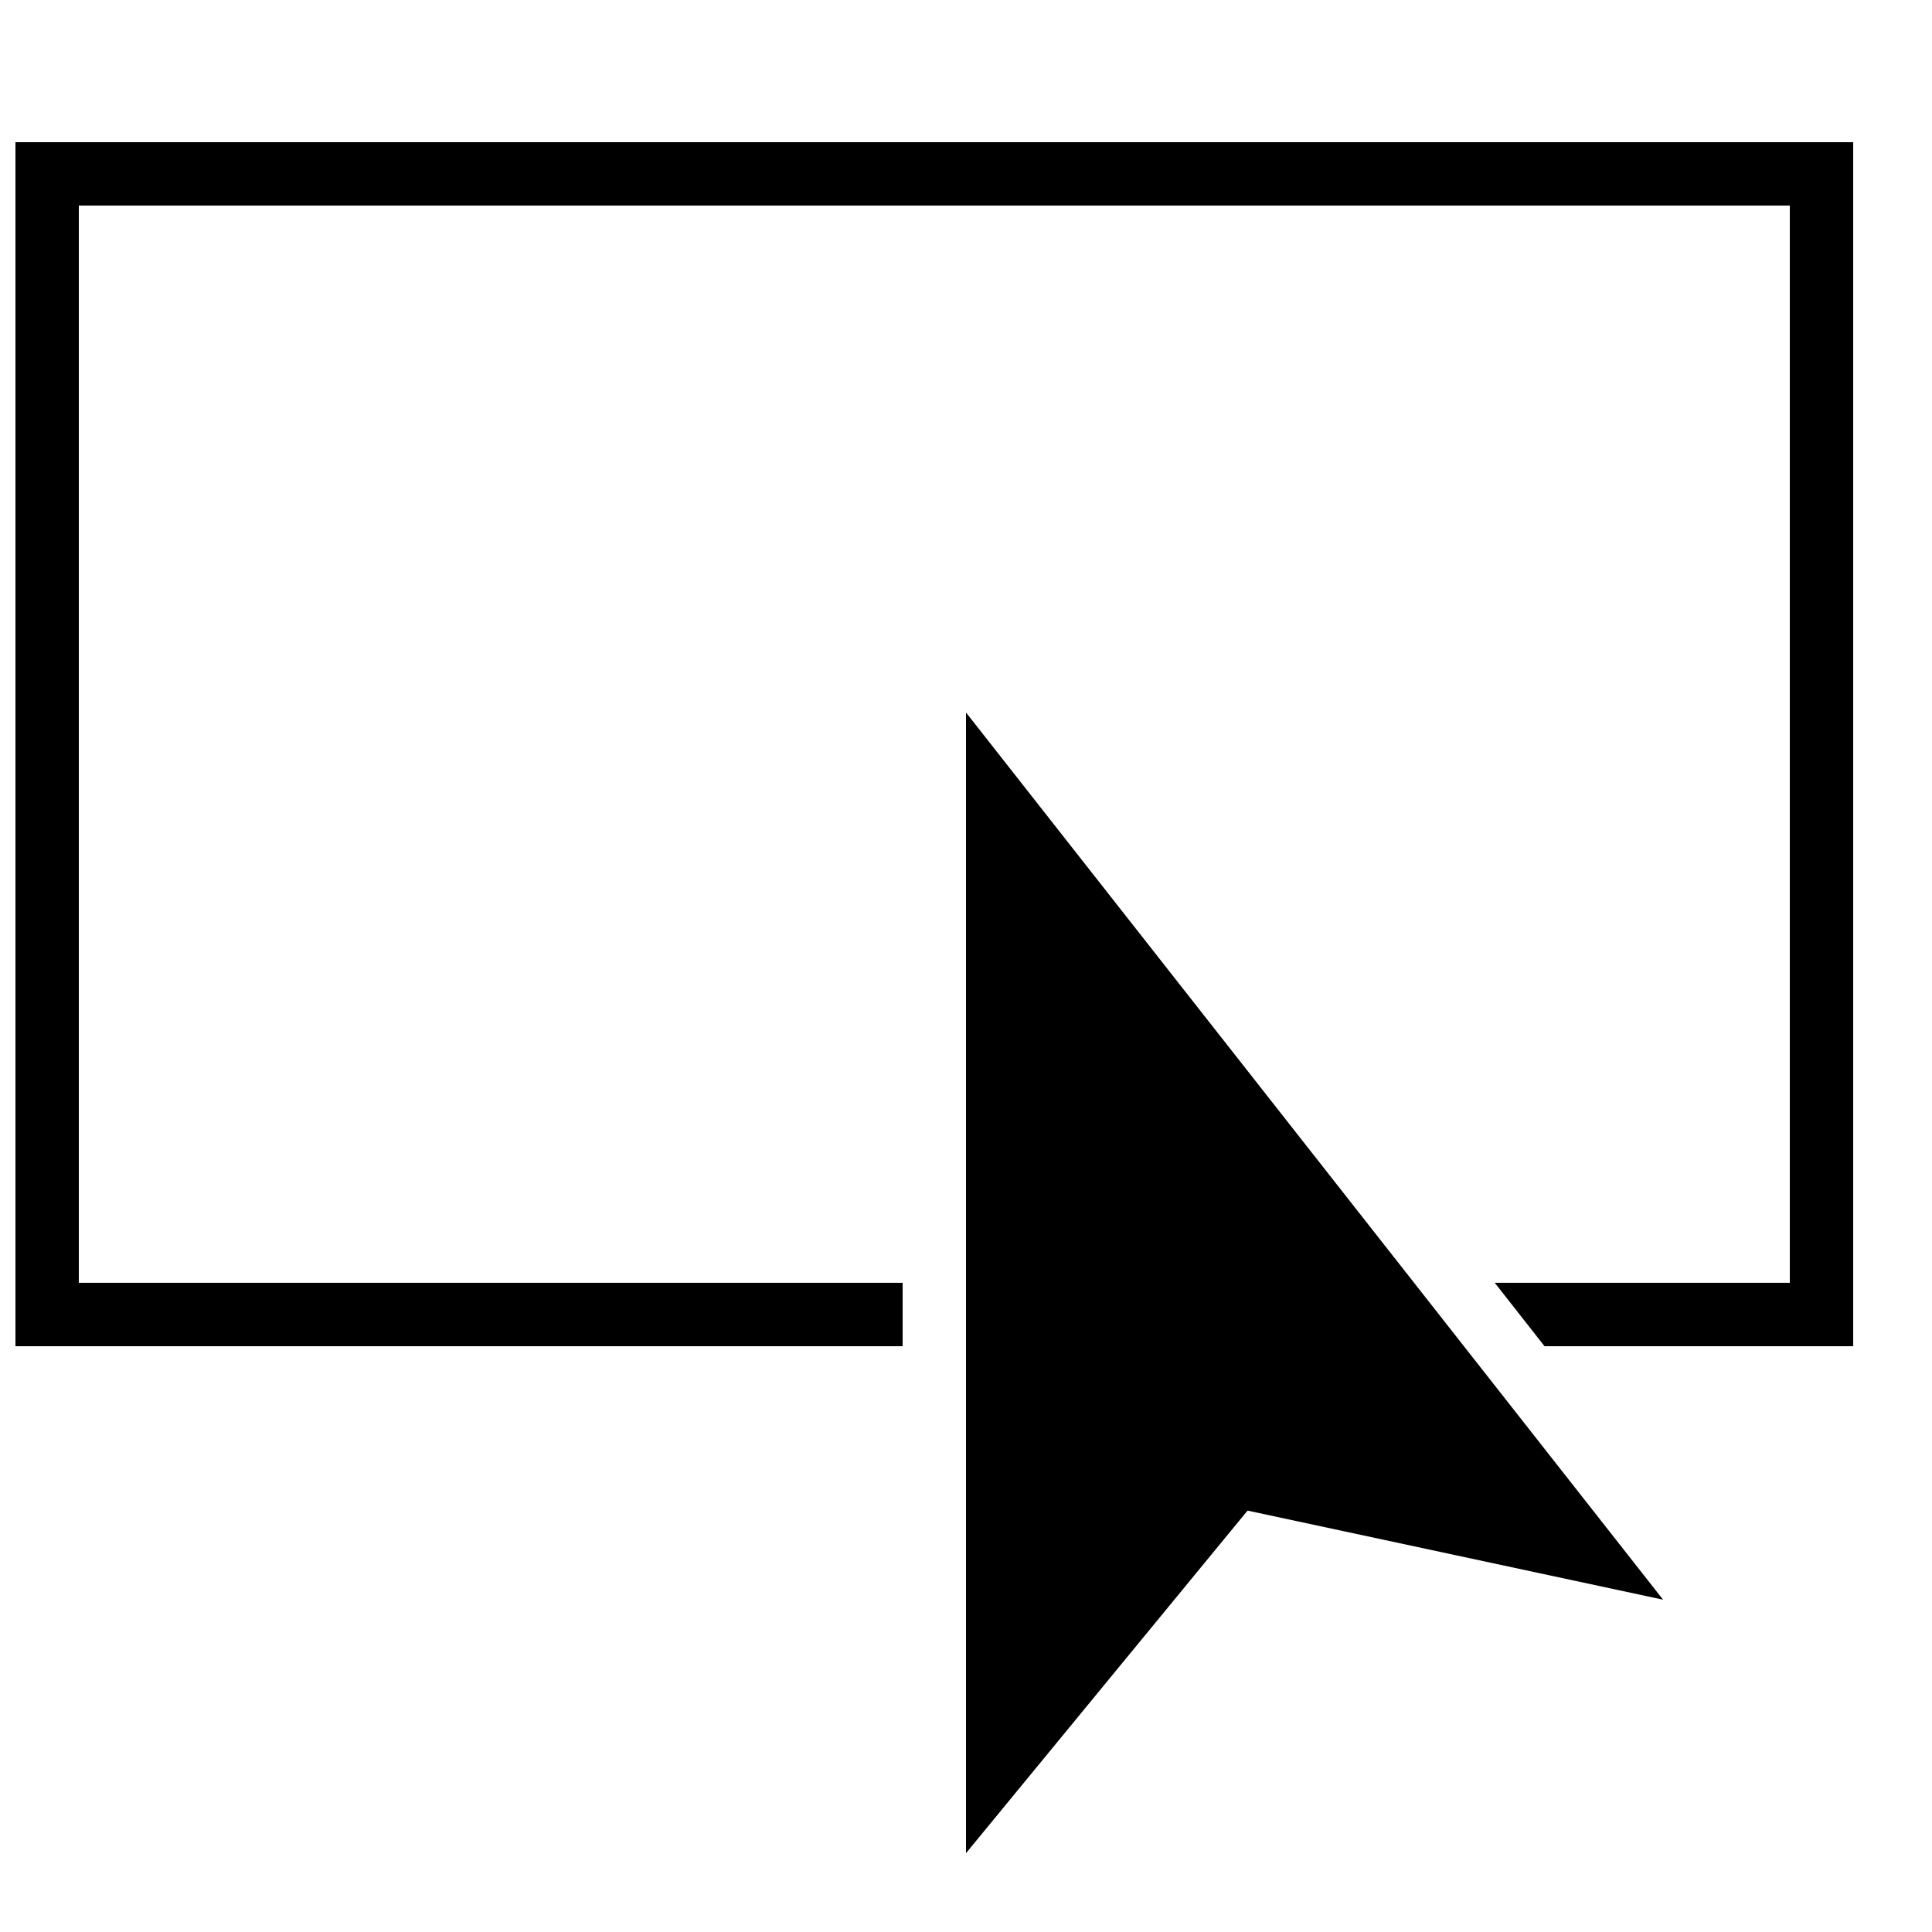
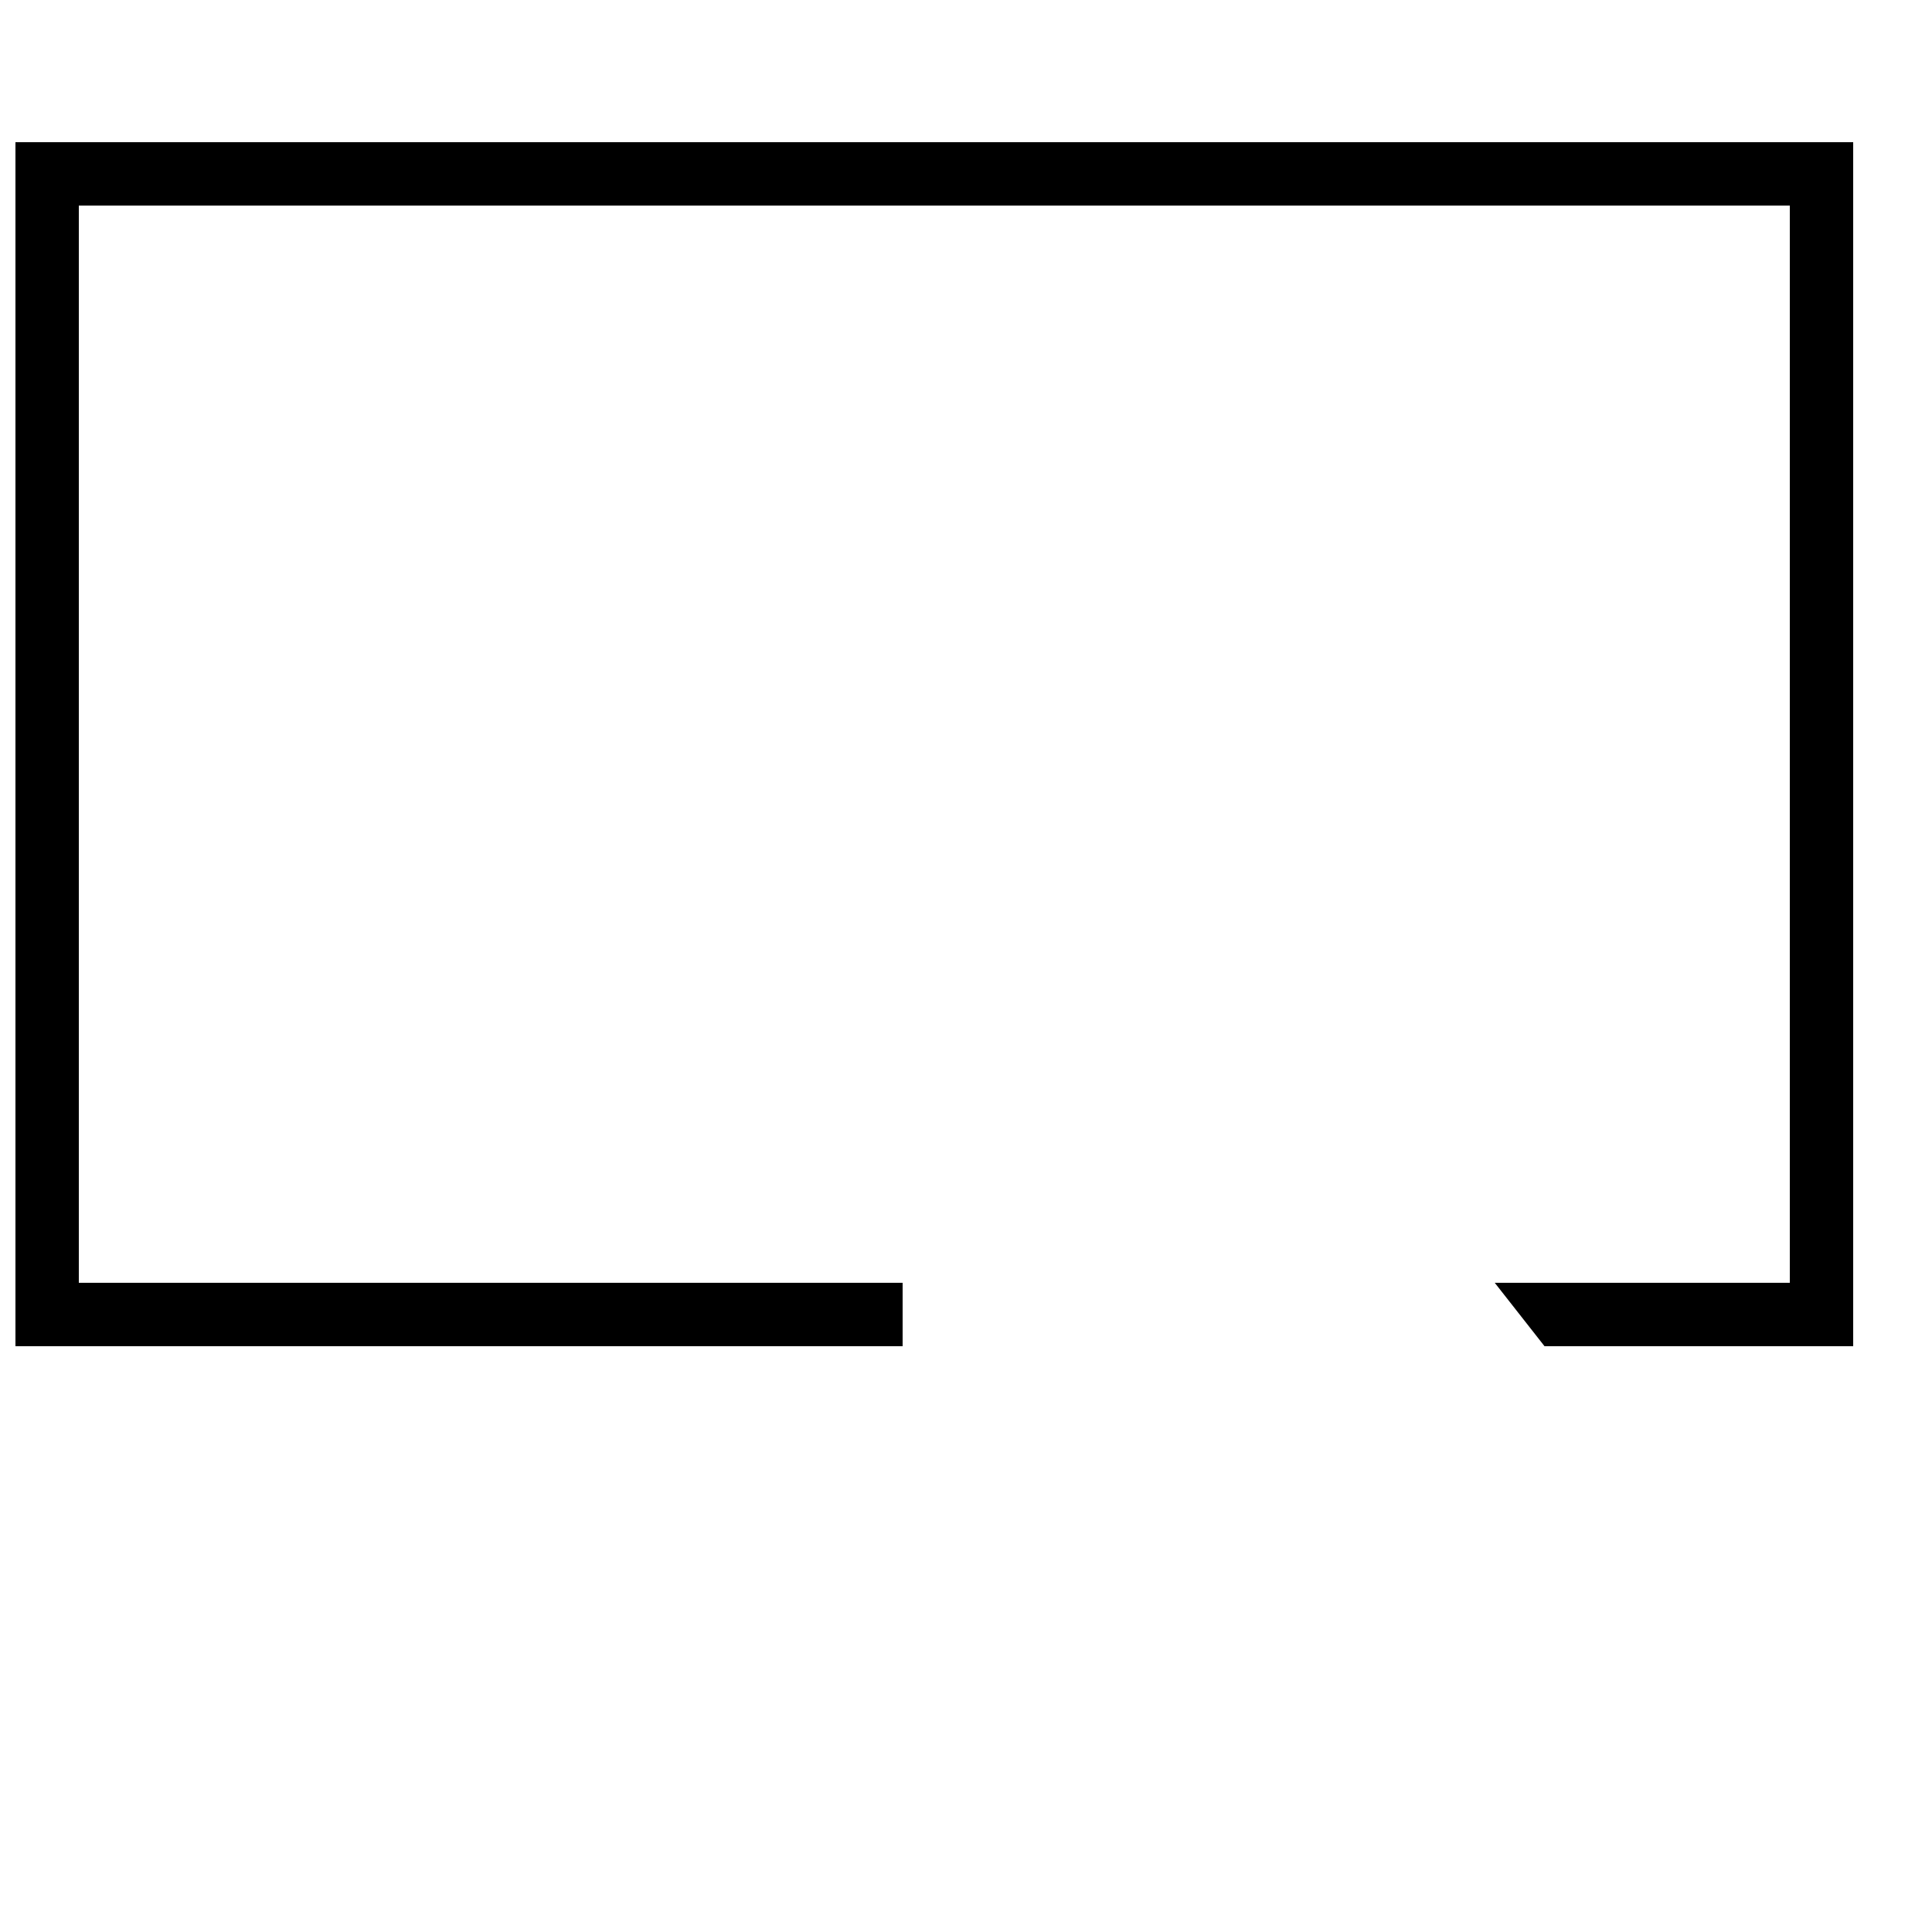
<svg xmlns="http://www.w3.org/2000/svg" width="800px" height="800px" version="1.1" viewBox="144 144 512 512">
  <defs>
    <clipPath id="a">
      <path d="m148.09 181h487.91v320h-487.91z" />
    </clipPath>
  </defs>
-   <path d="m400 332.82v302.29l74.613-90.785 110.12 23.609z" />
  <g clip-path="url(#a)">
    <path d="m164.89 483.96v-285.49h453.43v285.49h-78.191l13.184 16.797h81.801v-319.08h-487.02v319.08h235.11v-16.797z" />
  </g>
</svg>